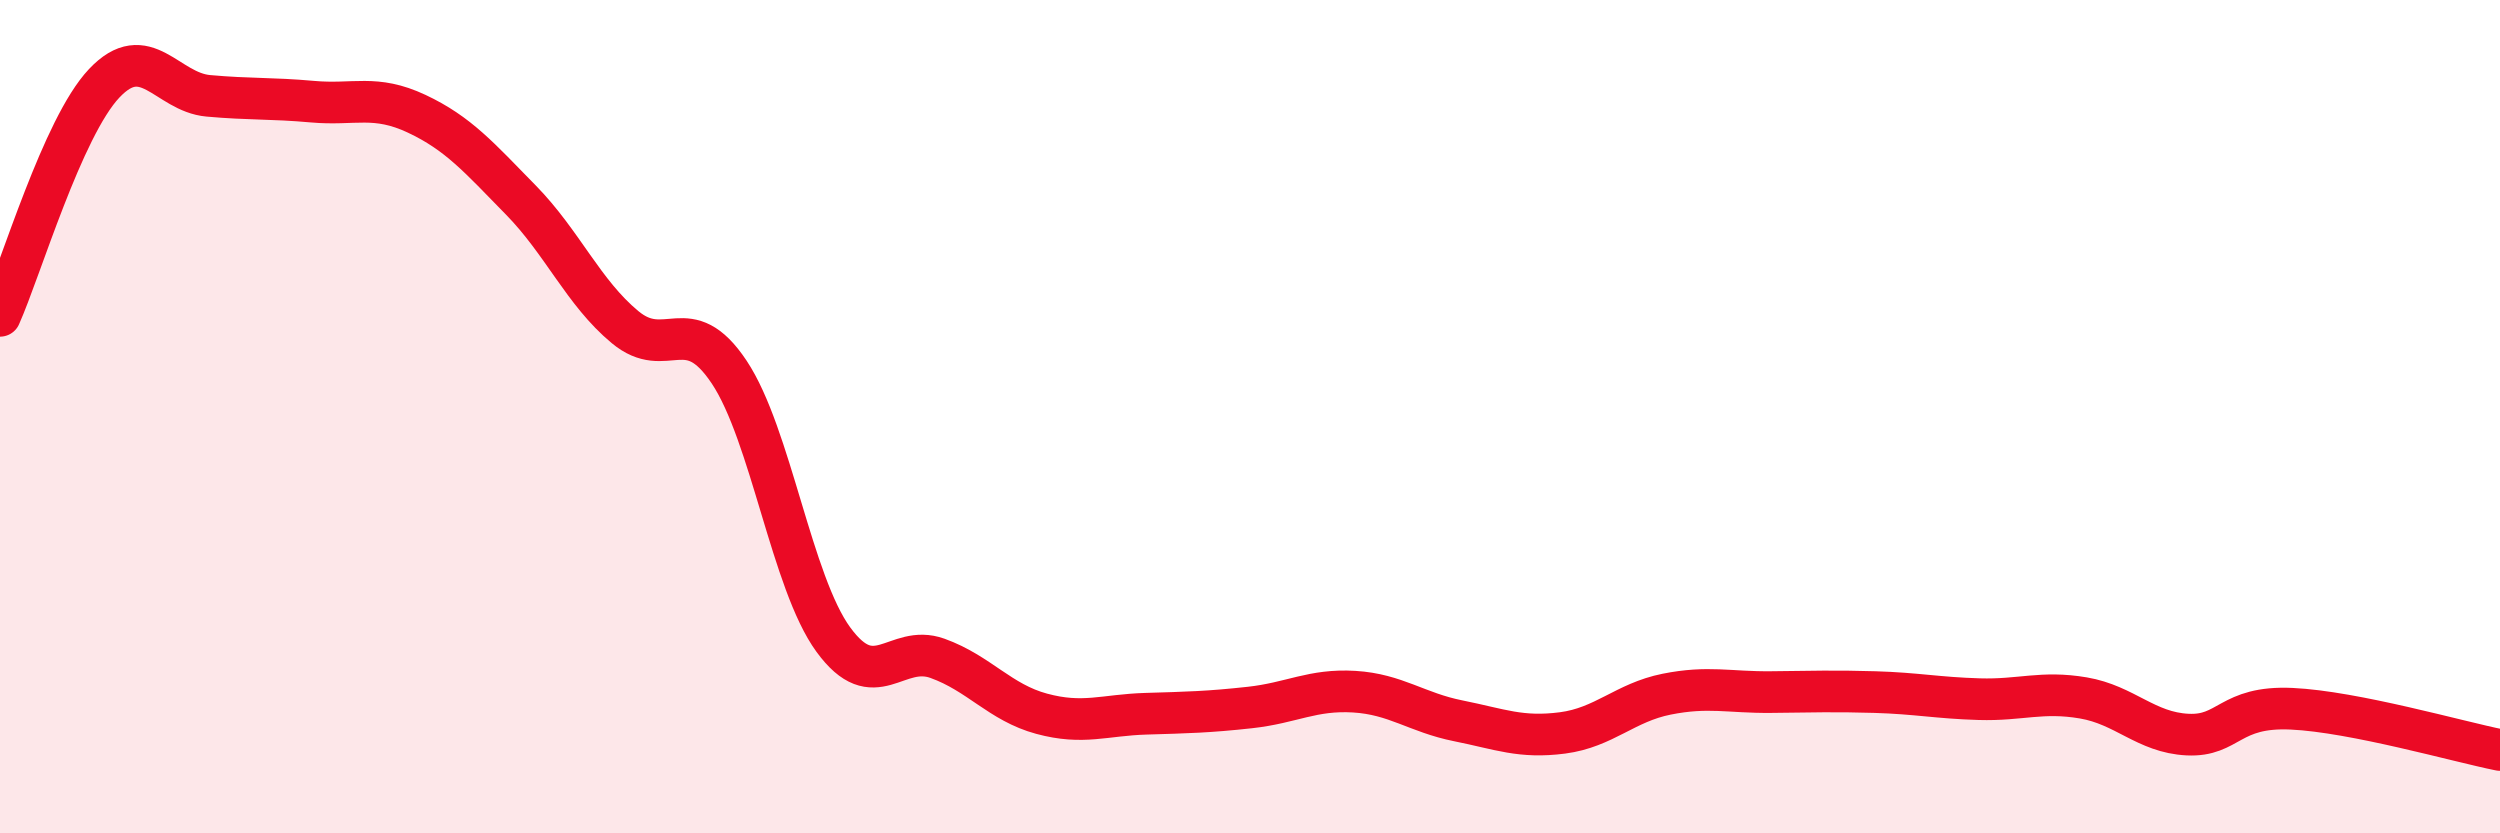
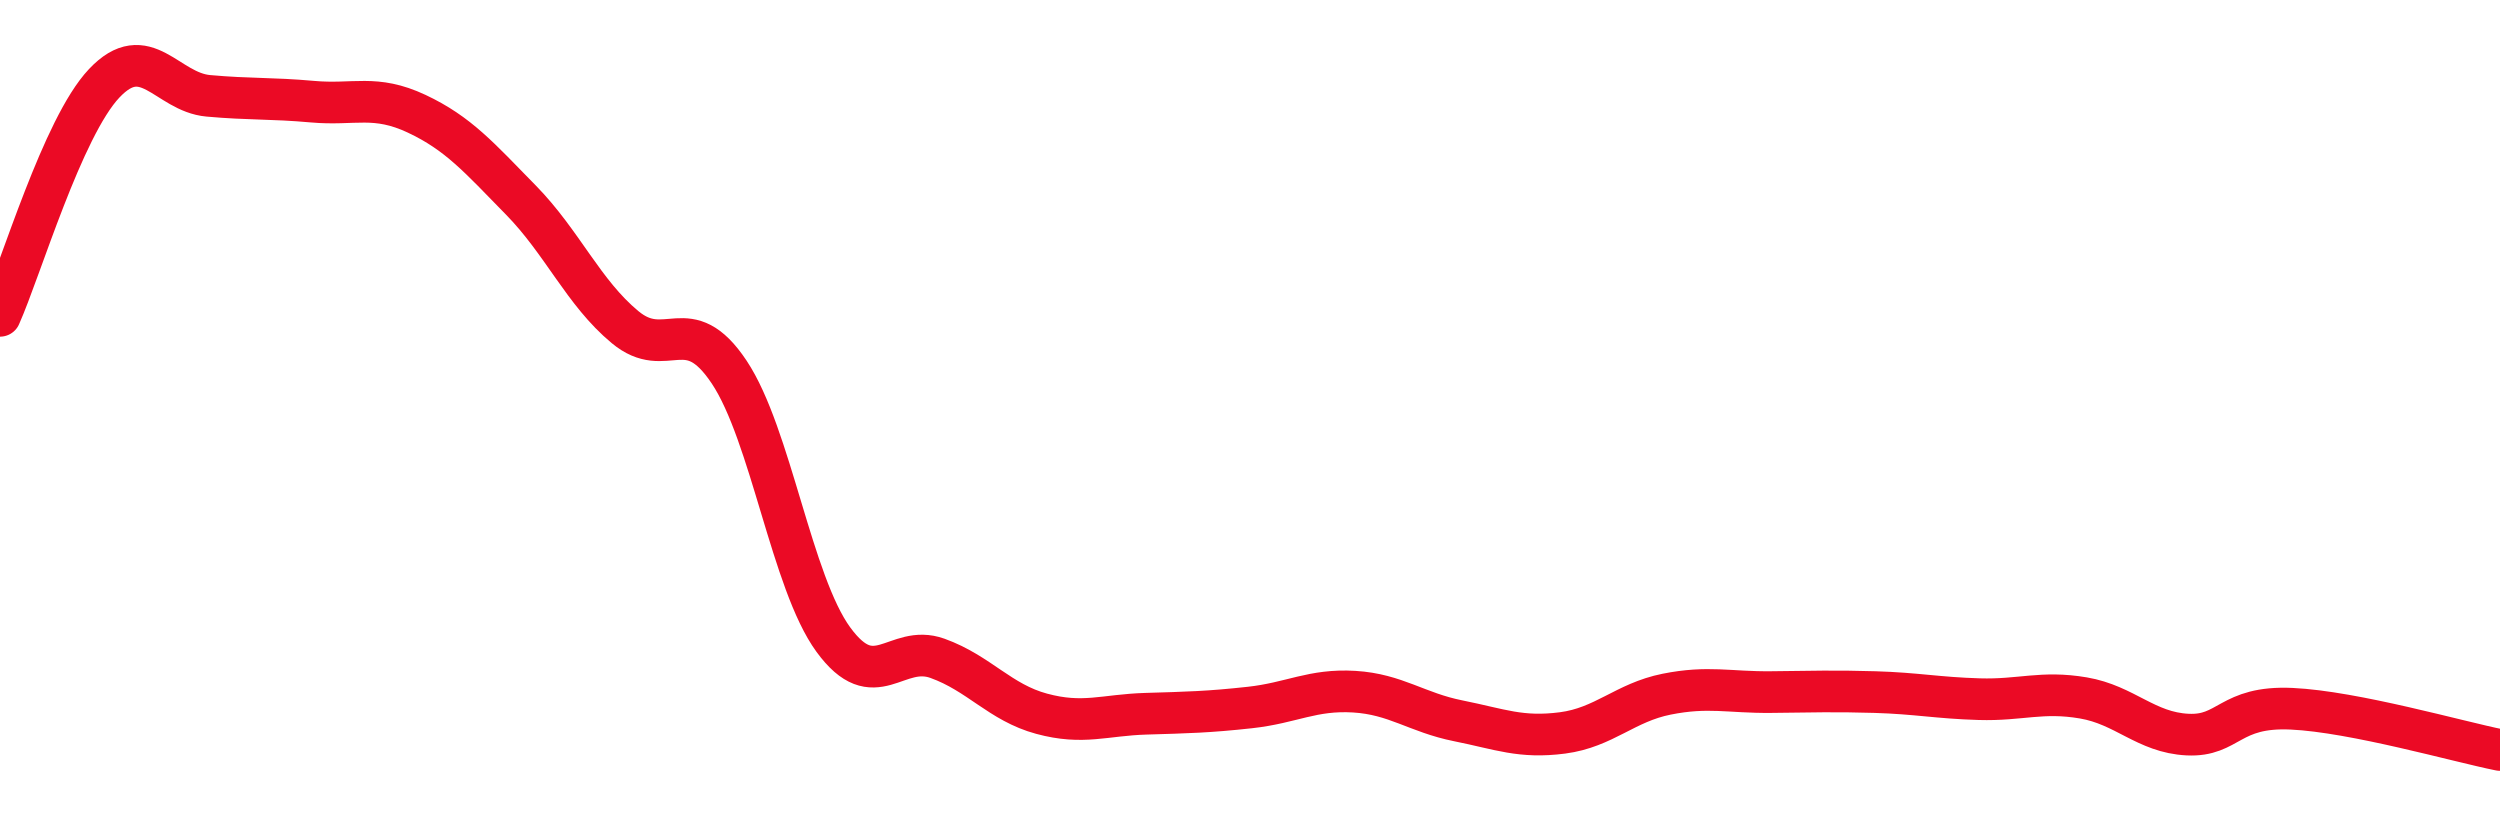
<svg xmlns="http://www.w3.org/2000/svg" width="60" height="20" viewBox="0 0 60 20">
-   <path d="M 0,7.58 C 0.5,6.46 1.5,3.06 2.5,2 C 3.5,0.94 4,2.21 5,2.3 C 6,2.39 6.5,2.35 7.5,2.44 C 8.5,2.53 9,2.26 10,2.73 C 11,3.2 11.5,3.78 12.5,4.8 C 13.5,5.82 14,7.02 15,7.85 C 16,8.68 16.5,7.43 17.5,8.93 C 18.5,10.43 19,13.98 20,15.35 C 21,16.72 21.5,15.44 22.5,15.8 C 23.5,16.16 24,16.86 25,17.13 C 26,17.4 26.5,17.16 27.5,17.13 C 28.5,17.1 29,17.09 30,16.98 C 31,16.87 31.5,16.54 32.5,16.6 C 33.5,16.66 34,17.1 35,17.3 C 36,17.5 36.5,17.72 37.5,17.59 C 38.5,17.46 39,16.86 40,16.66 C 41,16.46 41.5,16.62 42.5,16.61 C 43.5,16.6 44,16.58 45,16.61 C 46,16.64 46.5,16.75 47.5,16.78 C 48.5,16.81 49,16.58 50,16.75 C 51,16.92 51.5,17.58 52.5,17.63 C 53.5,17.68 53.5,16.94 55,17.01 C 56.5,17.08 59,17.8 60,18L60 20L0 20Z" fill="#EB0A25" opacity="0.1" stroke-linecap="round" stroke-linejoin="round" />
  <path d="M 0,7.58 C 0.5,6.46 1.5,3.06 2.5,2 C 3.5,0.94 4,2.21 5,2.3 C 6,2.39 6.5,2.35 7.5,2.44 C 8.5,2.53 9,2.26 10,2.73 C 11,3.2 11.5,3.78 12.5,4.8 C 13.5,5.82 14,7.02 15,7.85 C 16,8.68 16.5,7.43 17.5,8.93 C 18.5,10.43 19,13.98 20,15.35 C 21,16.72 21.5,15.44 22.5,15.8 C 23.5,16.16 24,16.86 25,17.13 C 26,17.4 26.5,17.16 27.5,17.13 C 28.5,17.1 29,17.09 30,16.98 C 31,16.87 31.5,16.54 32.5,16.6 C 33.5,16.66 34,17.1 35,17.3 C 36,17.5 36.5,17.72 37.5,17.59 C 38.5,17.46 39,16.86 40,16.66 C 41,16.46 41.5,16.62 42.5,16.61 C 43.5,16.6 44,16.58 45,16.61 C 46,16.64 46.5,16.75 47.5,16.78 C 48.5,16.81 49,16.58 50,16.75 C 51,16.92 51.5,17.58 52.5,17.63 C 53.5,17.68 53.5,16.94 55,17.01 C 56.5,17.08 59,17.8 60,18" stroke="#EB0A25" stroke-width="1" fill="none" stroke-linecap="round" stroke-linejoin="round" />
</svg>